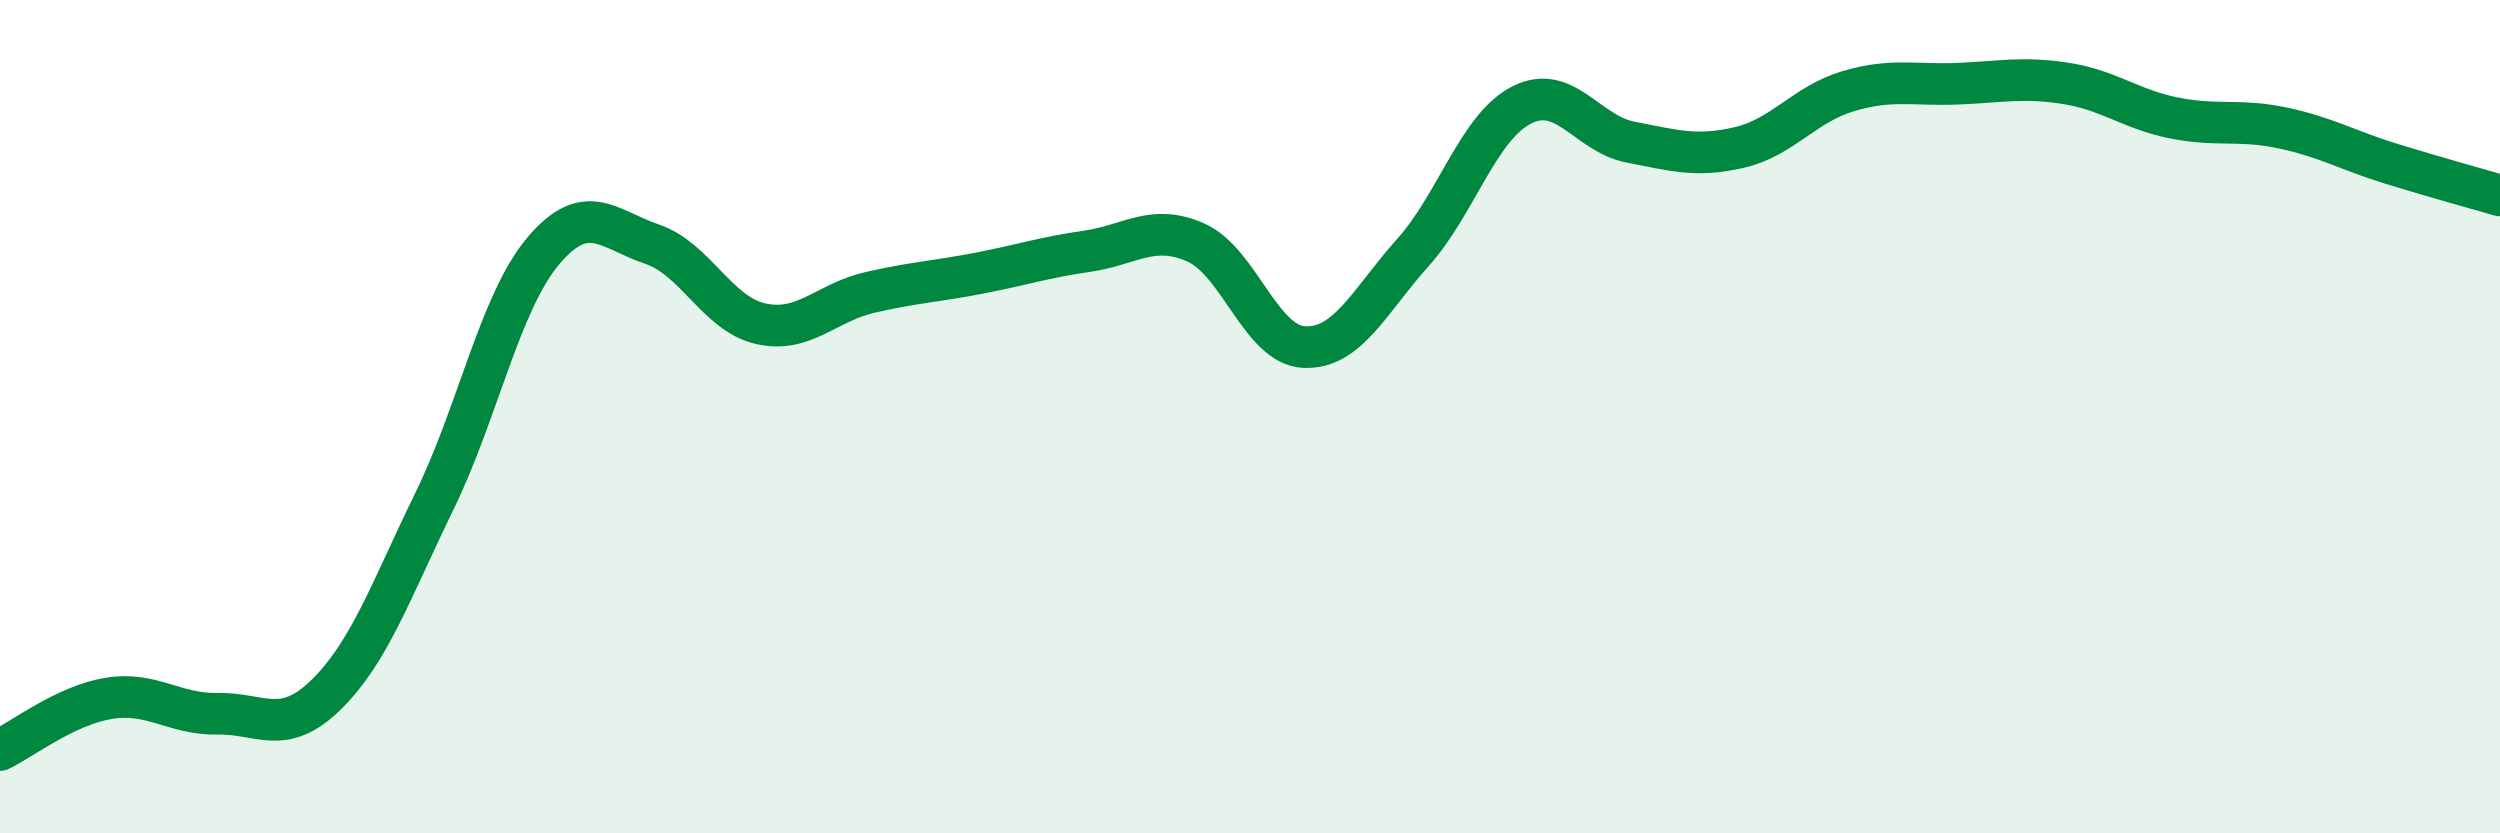
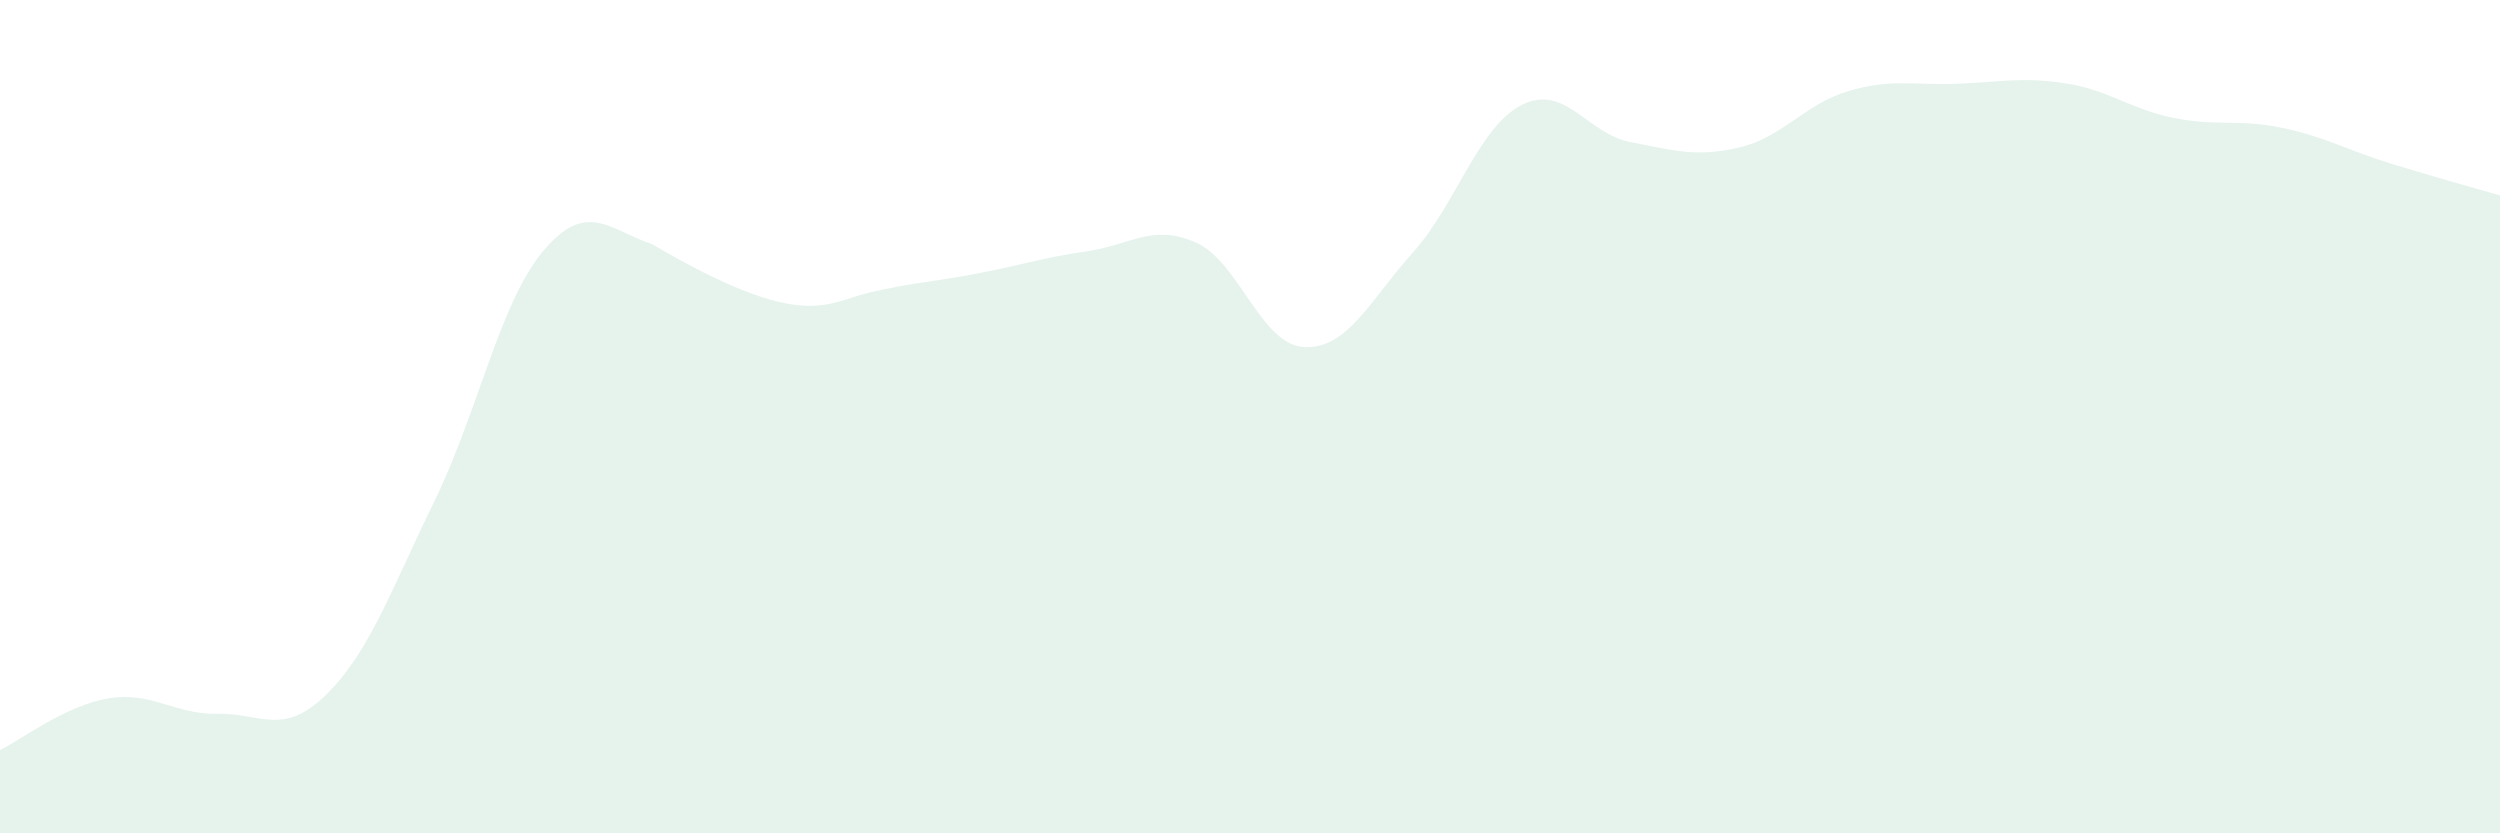
<svg xmlns="http://www.w3.org/2000/svg" width="60" height="20" viewBox="0 0 60 20">
-   <path d="M 0,18 C 0.52,17.75 1.57,16.93 2.61,16.76 C 3.65,16.59 4.18,17.15 5.22,17.13 C 6.26,17.11 6.79,17.69 7.83,16.67 C 8.87,15.65 9.39,14.15 10.43,12.02 C 11.47,9.89 12,7.25 13.04,6.02 C 14.08,4.79 14.61,5.51 15.65,5.86 C 16.69,6.21 17.22,7.54 18.26,7.77 C 19.3,8 19.83,7.26 20.87,7.02 C 21.91,6.78 22.44,6.76 23.48,6.56 C 24.52,6.36 25.05,6.18 26.09,6.03 C 27.13,5.88 27.66,5.36 28.7,5.82 C 29.74,6.28 30.26,8.28 31.3,8.33 C 32.34,8.38 32.87,7.22 33.91,6.06 C 34.95,4.9 35.48,3.05 36.52,2.52 C 37.56,1.99 38.09,3.21 39.13,3.41 C 40.17,3.61 40.7,3.78 41.74,3.54 C 42.78,3.3 43.31,2.5 44.35,2.19 C 45.39,1.88 45.92,2.05 46.96,2.01 C 48,1.97 48.53,1.84 49.57,2 C 50.61,2.16 51.13,2.62 52.17,2.83 C 53.21,3.04 53.74,2.85 54.78,3.07 C 55.82,3.29 56.35,3.61 57.39,3.93 C 58.43,4.25 59.48,4.54 60,4.69L60 20L0 20Z" fill="#008740" opacity="0.1" stroke-linecap="round" stroke-linejoin="round" />
-   <path d="M 0,18 C 0.52,17.75 1.57,16.93 2.61,16.76 C 3.65,16.59 4.18,17.15 5.22,17.13 C 6.26,17.11 6.79,17.69 7.83,16.67 C 8.87,15.65 9.39,14.15 10.43,12.02 C 11.47,9.89 12,7.25 13.04,6.02 C 14.08,4.79 14.61,5.51 15.65,5.86 C 16.69,6.21 17.22,7.54 18.26,7.77 C 19.3,8 19.83,7.26 20.87,7.02 C 21.91,6.78 22.44,6.76 23.48,6.56 C 24.52,6.36 25.05,6.18 26.09,6.03 C 27.13,5.88 27.66,5.36 28.7,5.82 C 29.74,6.28 30.26,8.28 31.3,8.33 C 32.34,8.38 32.87,7.22 33.91,6.06 C 34.95,4.9 35.48,3.05 36.52,2.52 C 37.56,1.99 38.09,3.21 39.13,3.41 C 40.17,3.61 40.7,3.78 41.74,3.54 C 42.78,3.3 43.31,2.5 44.35,2.19 C 45.39,1.88 45.92,2.05 46.96,2.01 C 48,1.97 48.53,1.84 49.57,2 C 50.61,2.16 51.13,2.62 52.17,2.83 C 53.21,3.04 53.74,2.85 54.78,3.07 C 55.82,3.29 56.35,3.61 57.39,3.93 C 58.43,4.25 59.48,4.54 60,4.69" stroke="#008740" stroke-width="1" fill="none" stroke-linecap="round" stroke-linejoin="round" />
+   <path d="M 0,18 C 0.52,17.75 1.57,16.93 2.61,16.76 C 3.65,16.59 4.18,17.15 5.22,17.13 C 6.26,17.11 6.79,17.69 7.83,16.67 C 8.87,15.65 9.39,14.15 10.43,12.02 C 11.47,9.89 12,7.25 13.04,6.02 C 14.08,4.79 14.61,5.51 15.65,5.86 C 19.3,8 19.83,7.26 20.87,7.02 C 21.91,6.78 22.44,6.76 23.48,6.56 C 24.52,6.36 25.05,6.18 26.09,6.03 C 27.13,5.88 27.66,5.36 28.7,5.82 C 29.74,6.28 30.26,8.28 31.3,8.33 C 32.34,8.38 32.87,7.22 33.91,6.06 C 34.95,4.9 35.48,3.05 36.52,2.52 C 37.56,1.99 38.09,3.21 39.13,3.41 C 40.17,3.61 40.7,3.78 41.74,3.54 C 42.78,3.3 43.31,2.5 44.35,2.19 C 45.39,1.88 45.92,2.05 46.96,2.01 C 48,1.97 48.53,1.84 49.57,2 C 50.61,2.16 51.13,2.62 52.17,2.83 C 53.21,3.04 53.74,2.85 54.78,3.07 C 55.82,3.29 56.35,3.61 57.39,3.93 C 58.43,4.25 59.48,4.54 60,4.69L60 20L0 20Z" fill="#008740" opacity="0.1" stroke-linecap="round" stroke-linejoin="round" />
</svg>